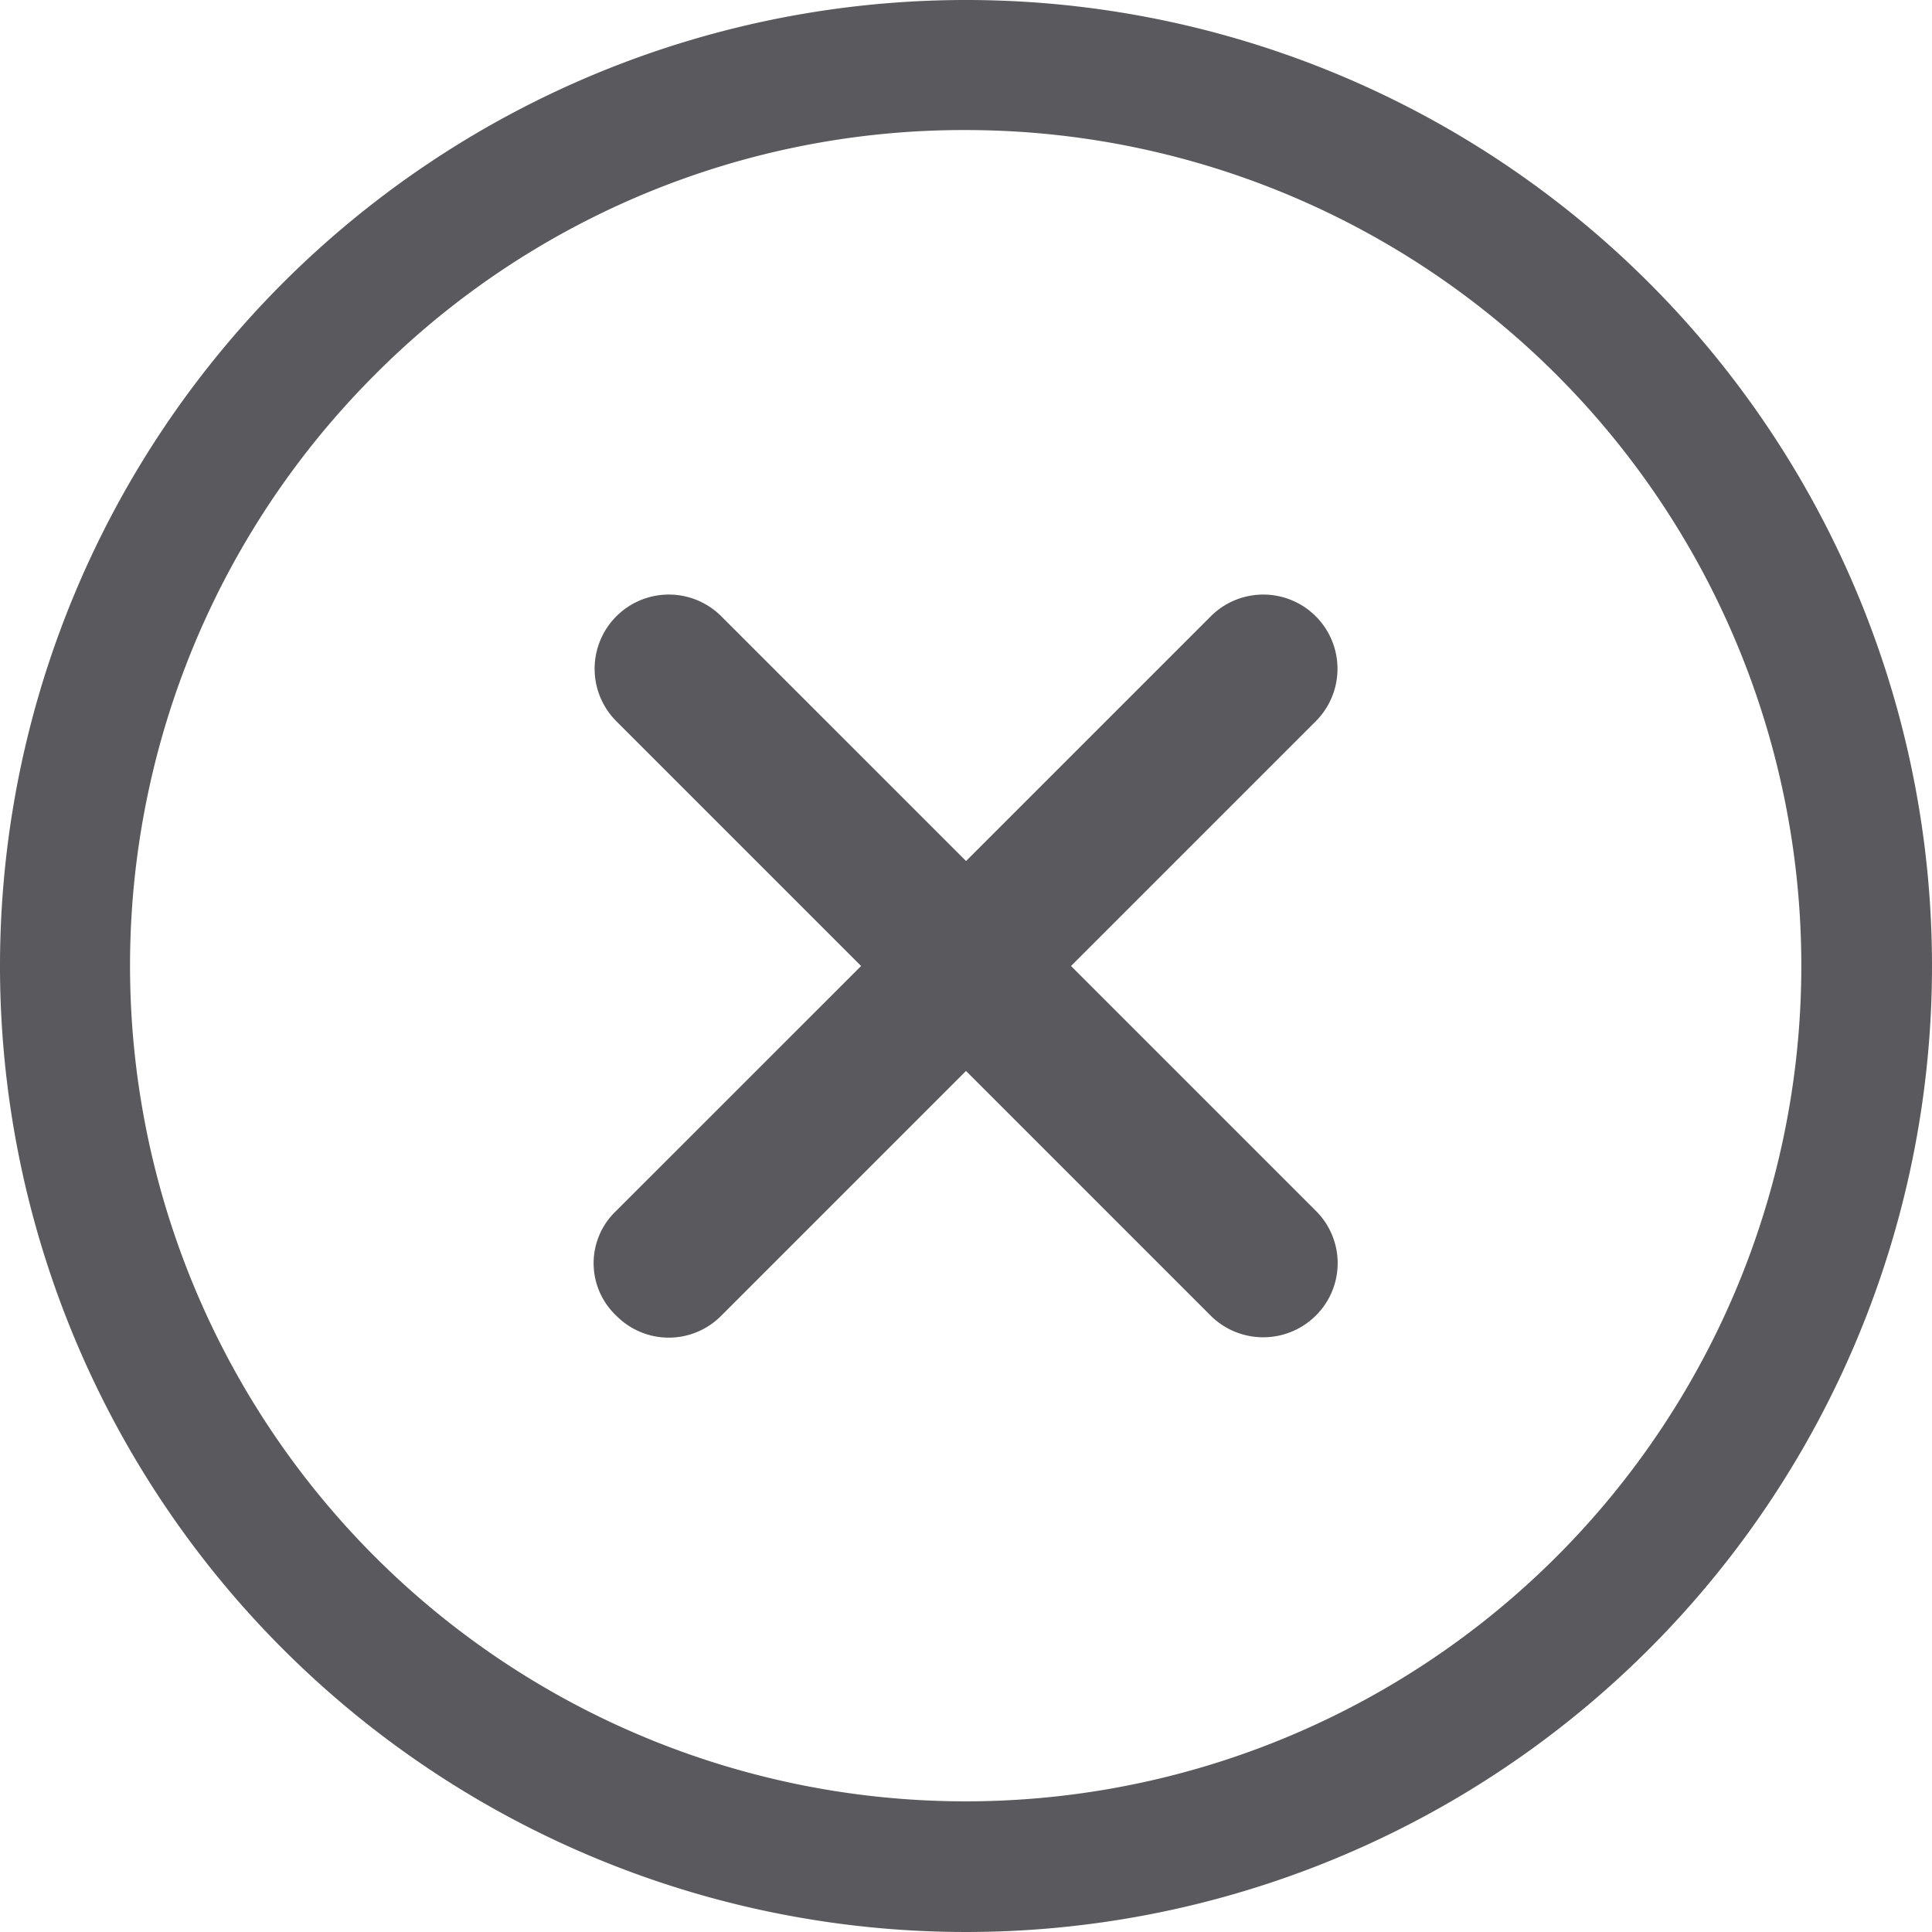
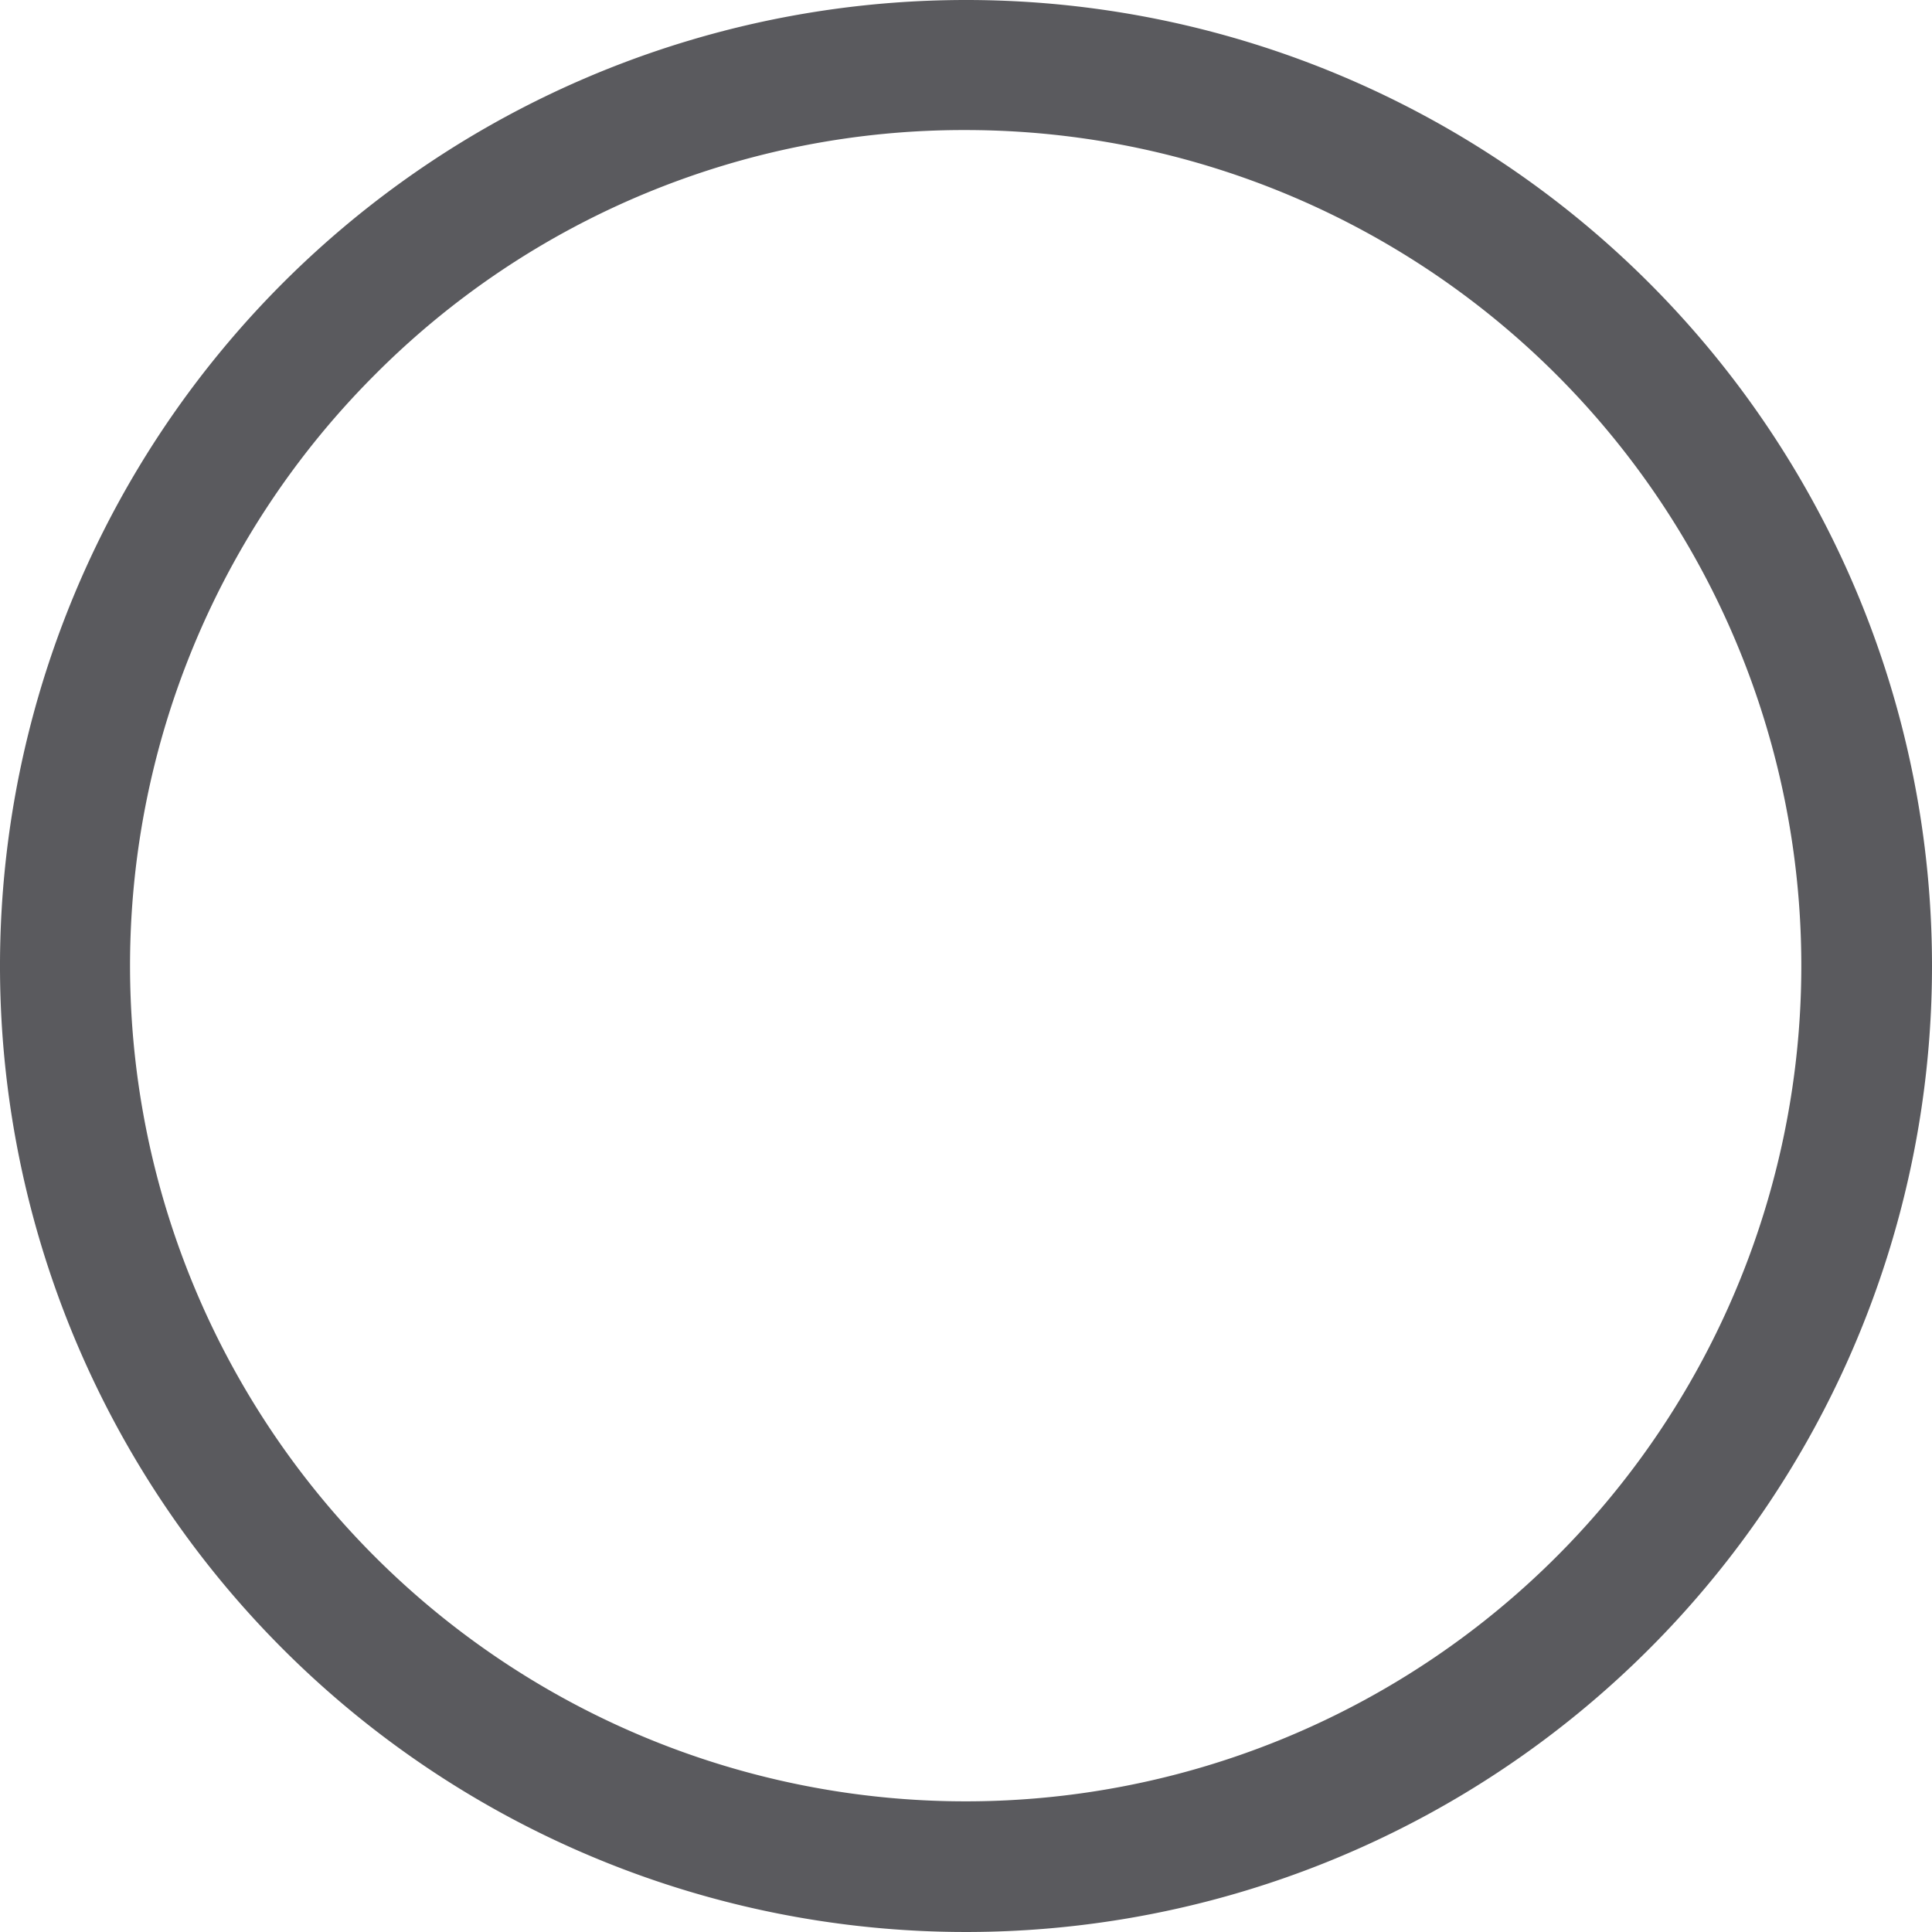
<svg xmlns="http://www.w3.org/2000/svg" width="32.176" height="32.176" viewBox="0 0 32.176 32.176">
  <g transform="translate(83.321 -4164.59)">
    <g transform="translate(-83.321 4164.59)">
-       <path d="M24.389,22.641l-4.076-4.076,4.076-4.076a1.236,1.236,0,1,0-1.748-1.748l-4.076,4.076-4.076-4.076a1.236,1.236,0,0,0-1.748,1.748l4.076,4.076L12.74,22.641a1.2,1.2,0,0,0,0,1.748,1.228,1.228,0,0,0,1.748,0l4.076-4.076,4.076,4.076a1.242,1.242,0,0,0,1.748,0A1.228,1.228,0,0,0,24.389,22.641Z" transform="translate(-2.476 -2.477)" fill="#5a5a5e" />
      <path d="M19.463,5.541A13.917,13.917,0,1,1,9.617,9.617a13.83,13.83,0,0,1,9.846-4.076m0-2.166A16.088,16.088,0,1,0,35.551,19.463,16.086,16.086,0,0,0,19.463,3.375Z" transform="translate(-3.375 -3.375)" fill="#5a5a5e" />
    </g>
  </g>
</svg>